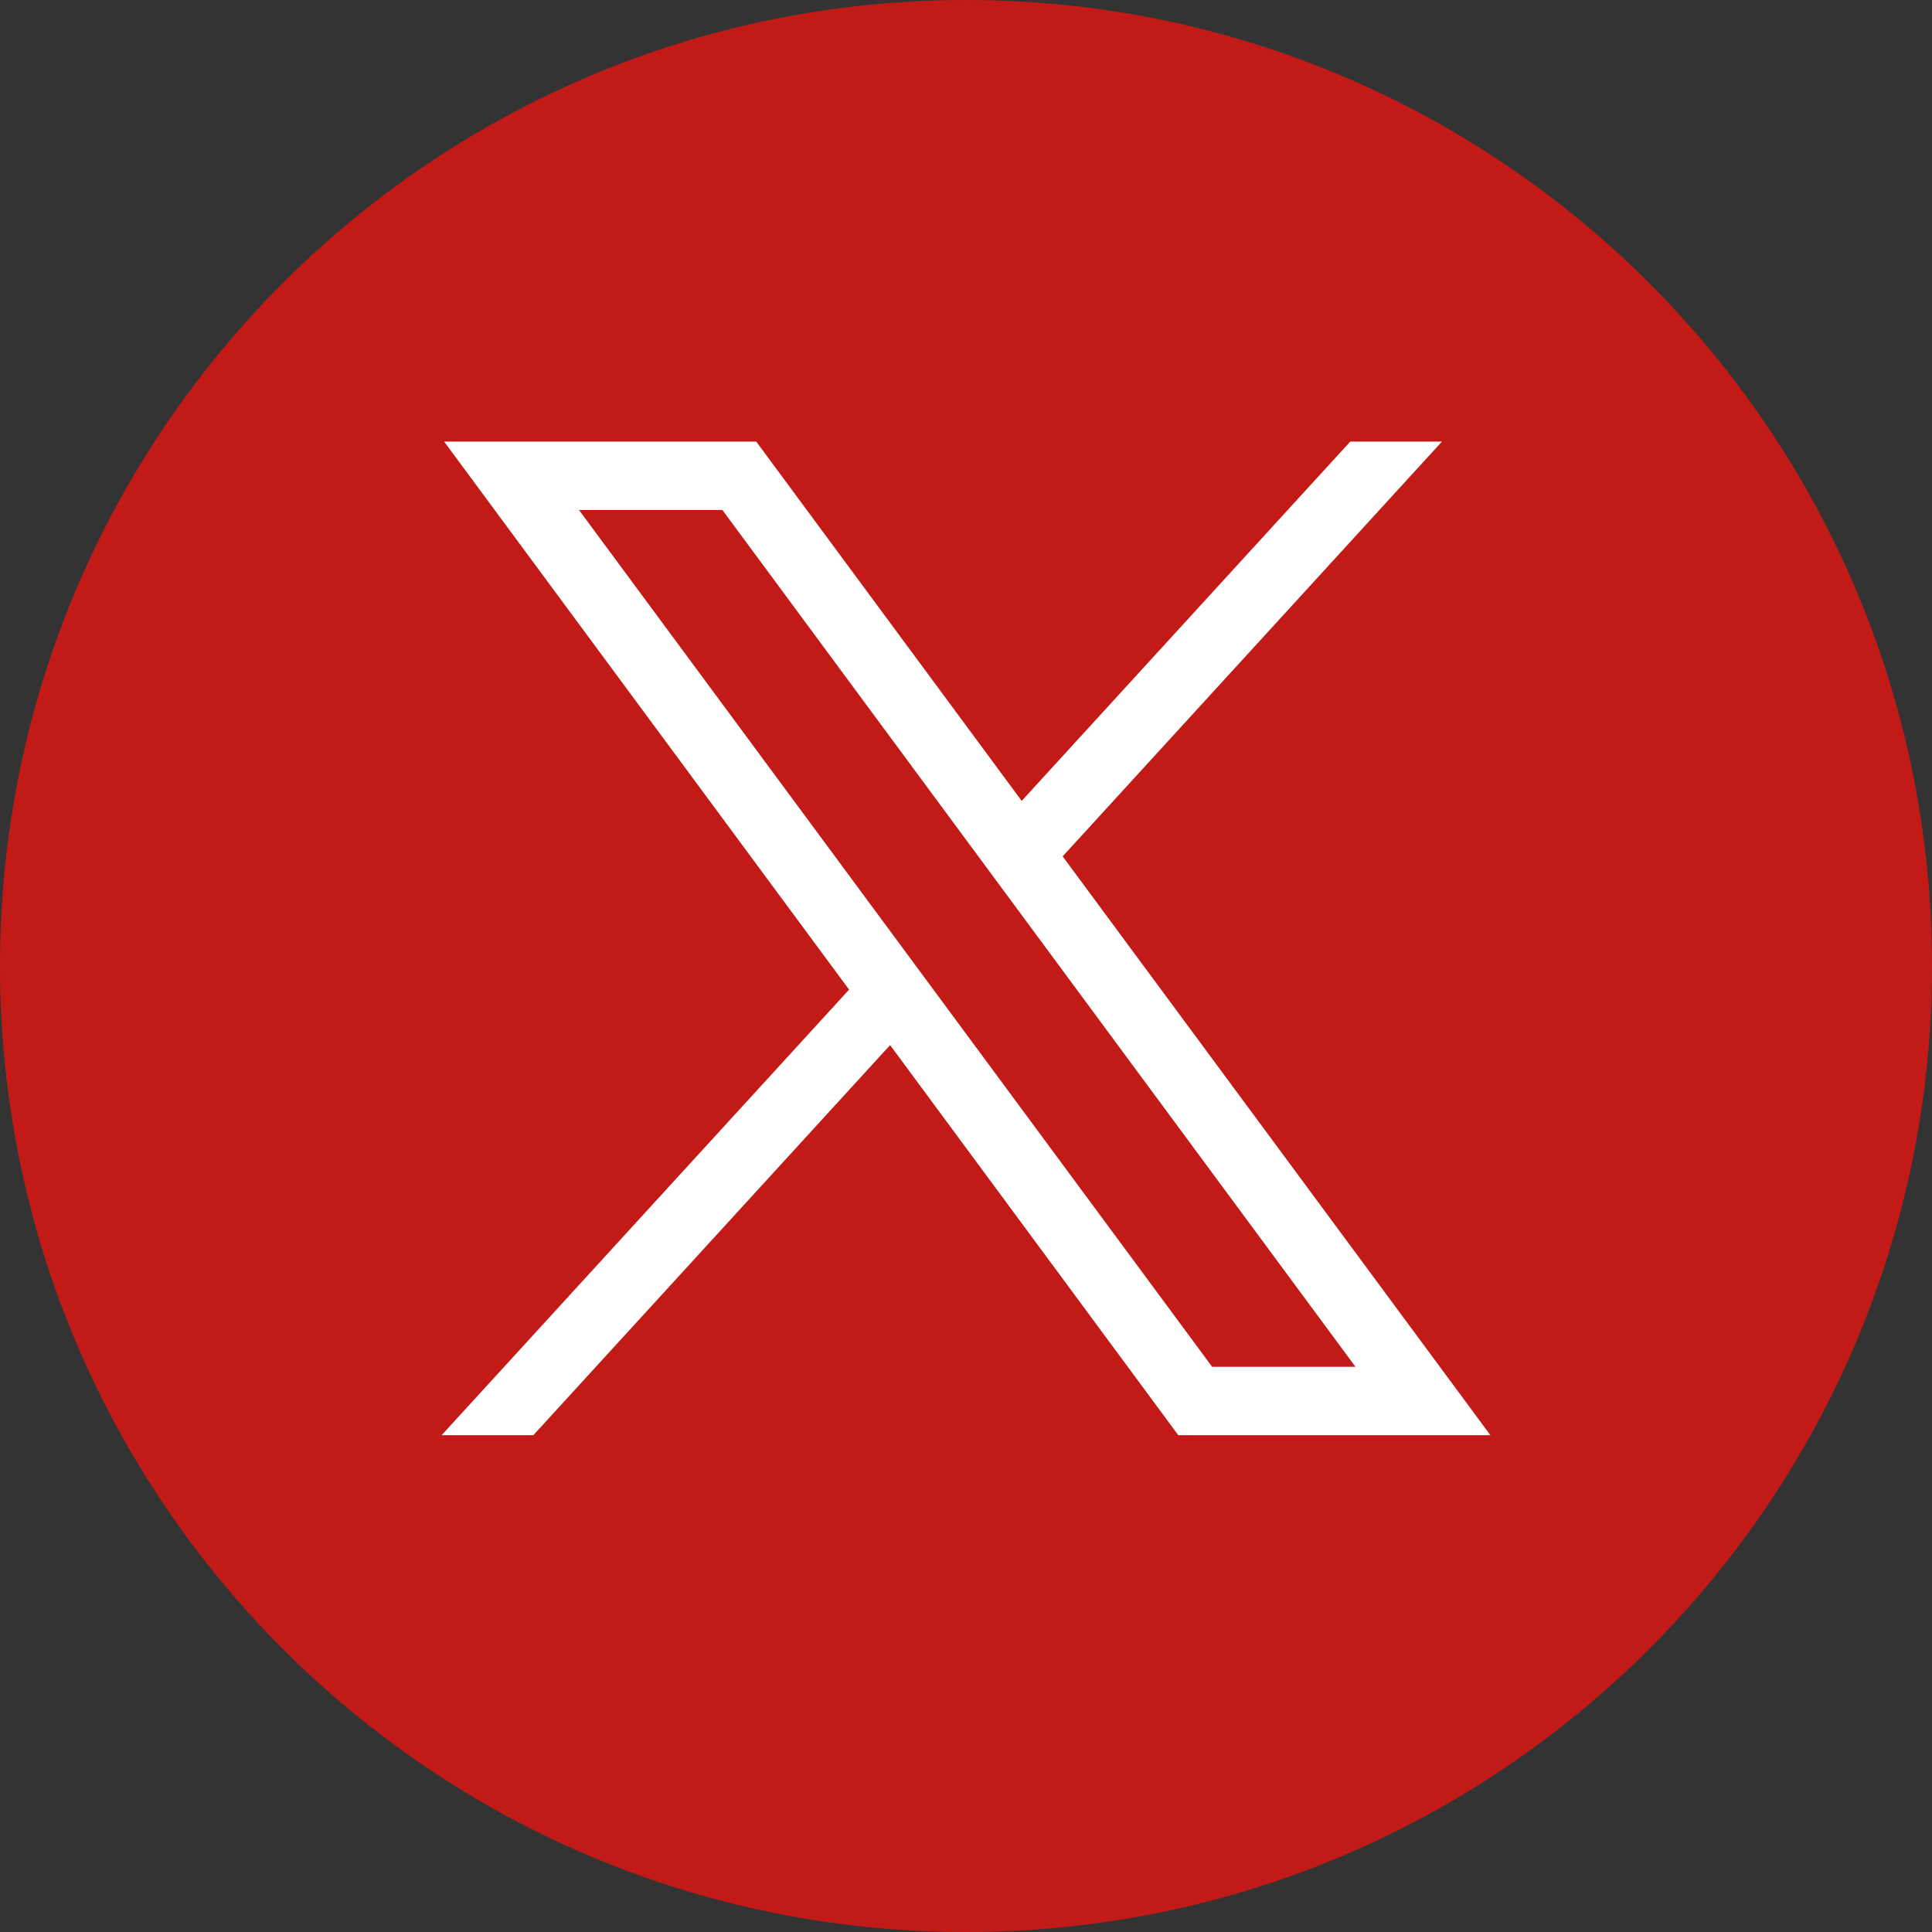
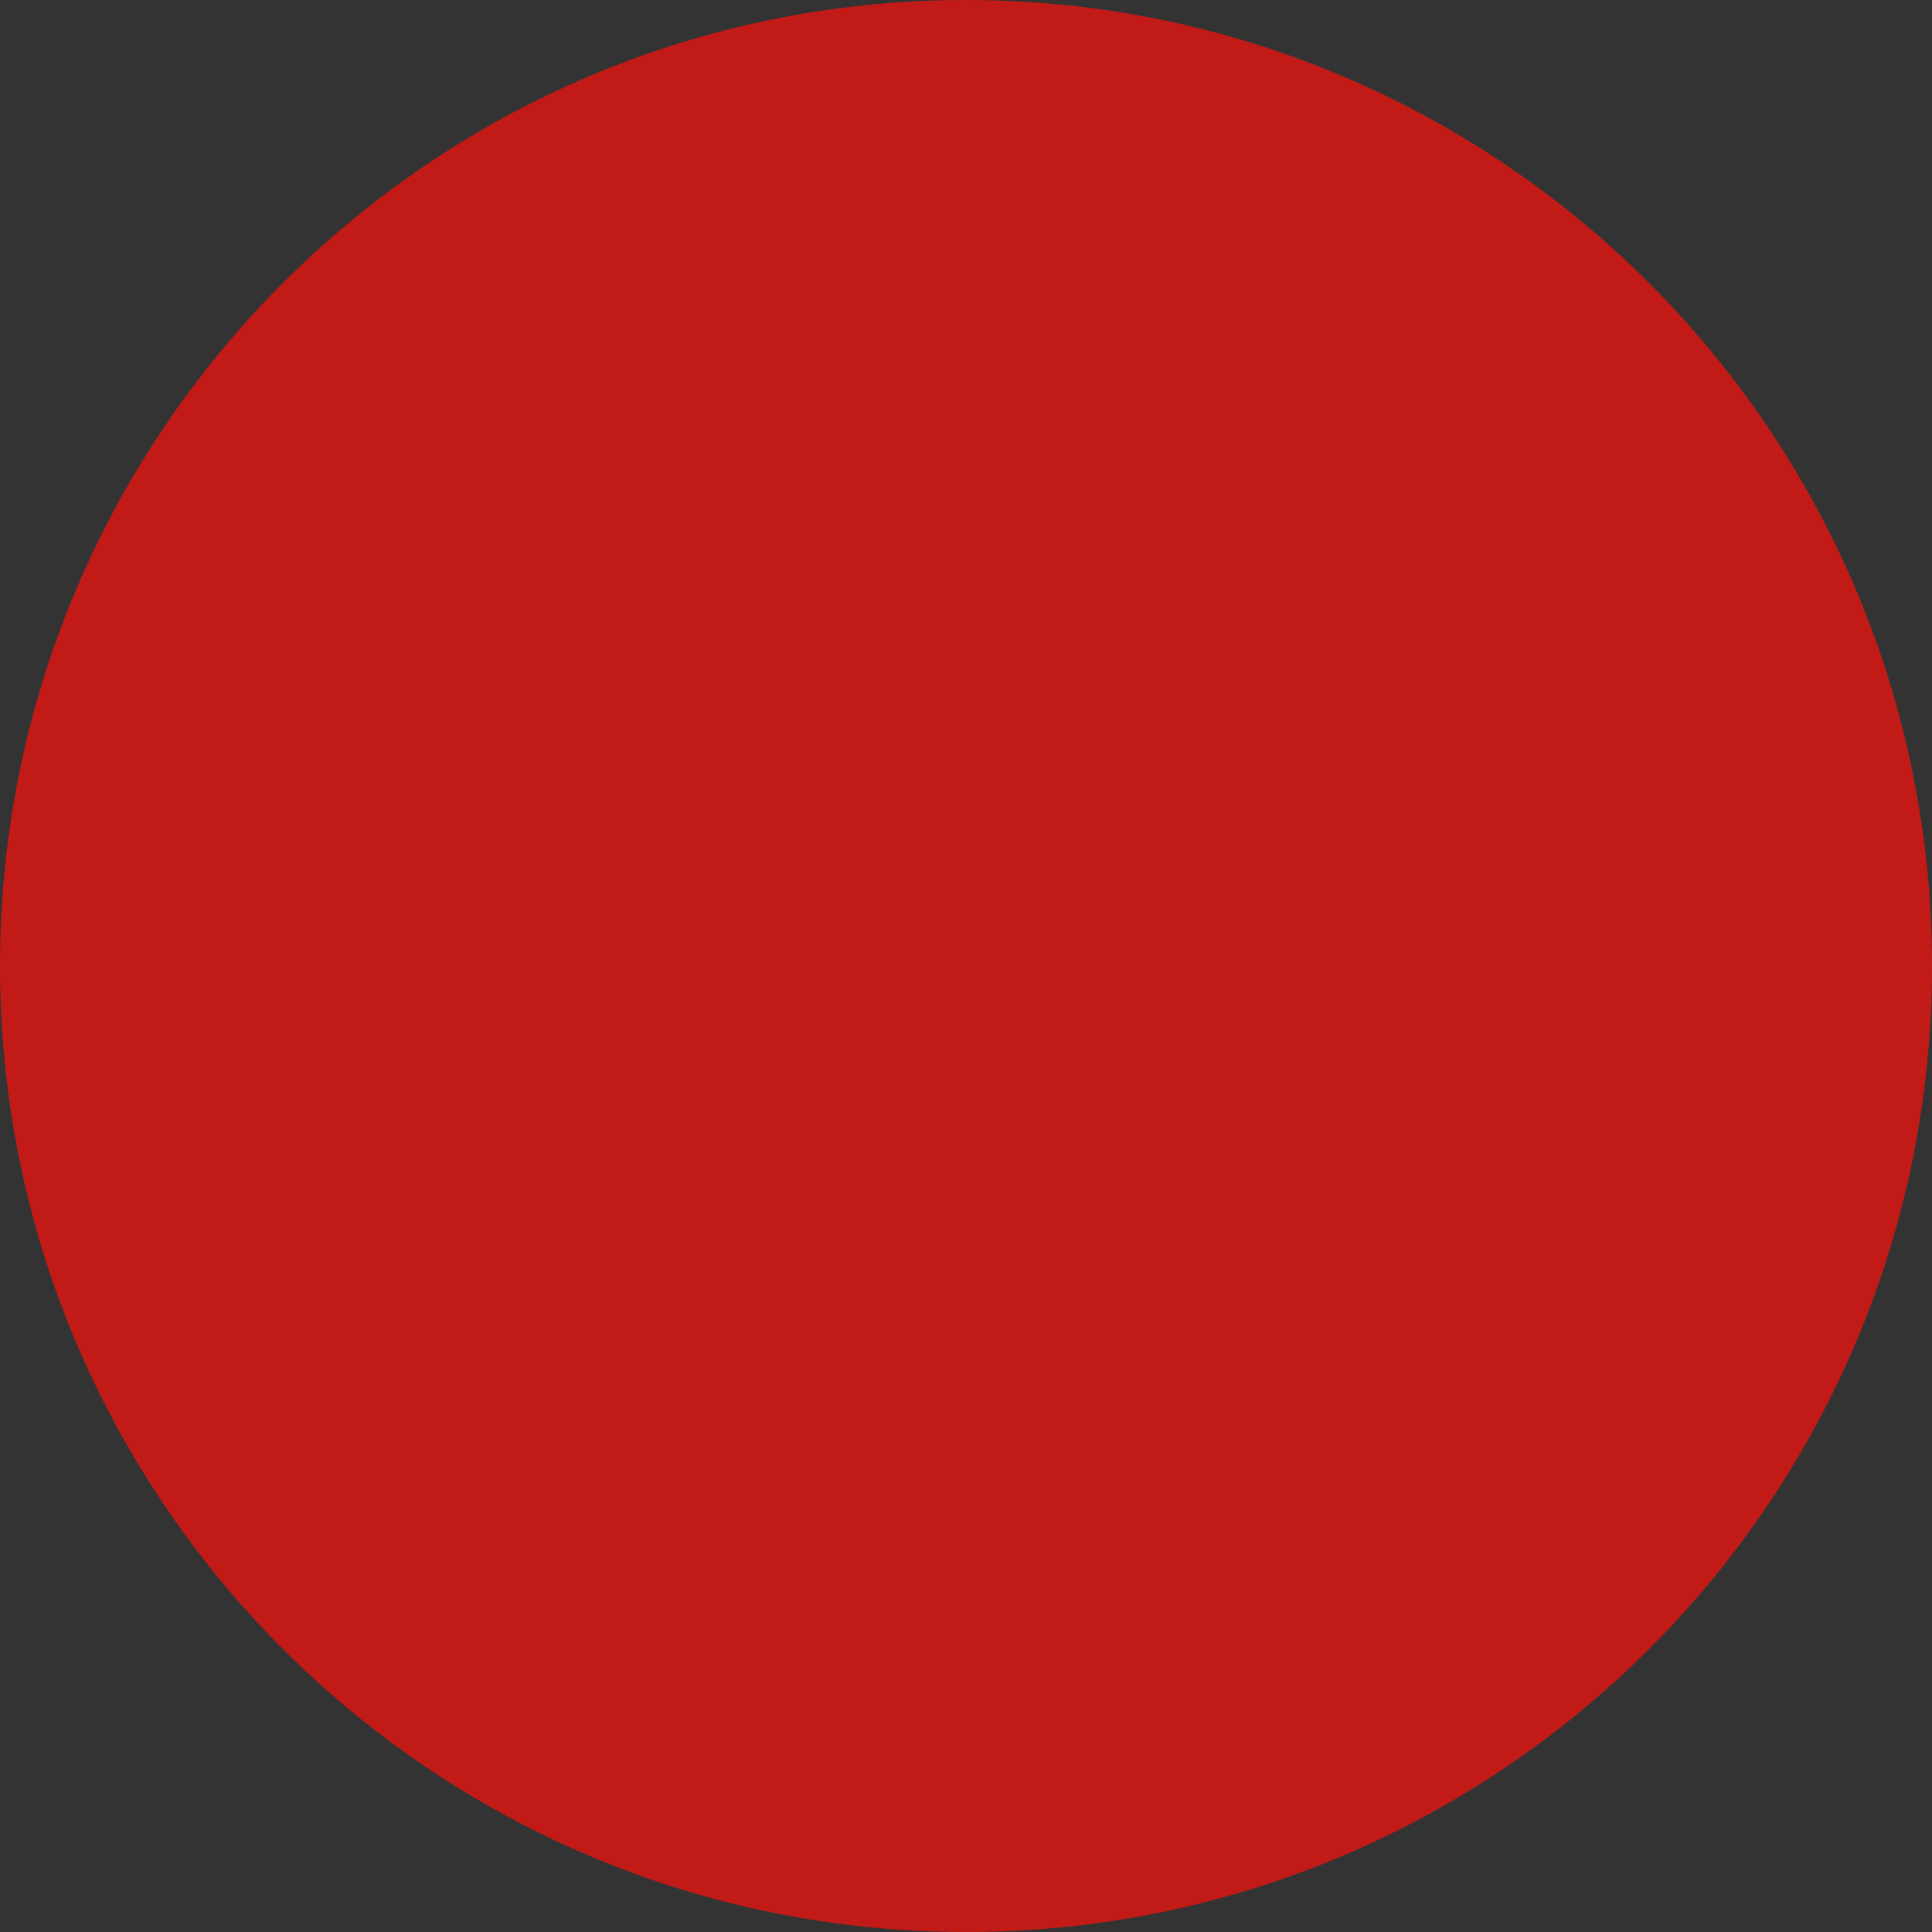
<svg xmlns="http://www.w3.org/2000/svg" width="35" height="35" viewBox="0 0 35 35" fill="none">
  <rect x="0" y="0" width="35" height="35" fill="#333333" stroke="none" />
  <g clip-path="url(#clip0_401_284)">
    <path d="M17.5 35C27.165 35 35 27.165 35 17.5C35 7.835 27.165 0 17.5 0C7.835 0 0 7.835 0 17.5C0 27.165 7.835 35 17.5 35Z" fill="#C21B17" />
-     <path d="M8.046 8L15.382 17.928L8 26H9.662L16.125 18.933L21.346 26H27L19.251 15.514L26.122 8H24.461L18.509 14.509L13.7 8H8.046ZM10.489 9.239H13.087L24.556 24.761H21.959L10.489 9.239Z" fill="white" />
  </g>
  <defs>
    <clipPath id="clip0_401_284">
      <rect width="35" height="35" fill="white" />
    </clipPath>
  </defs>
</svg>